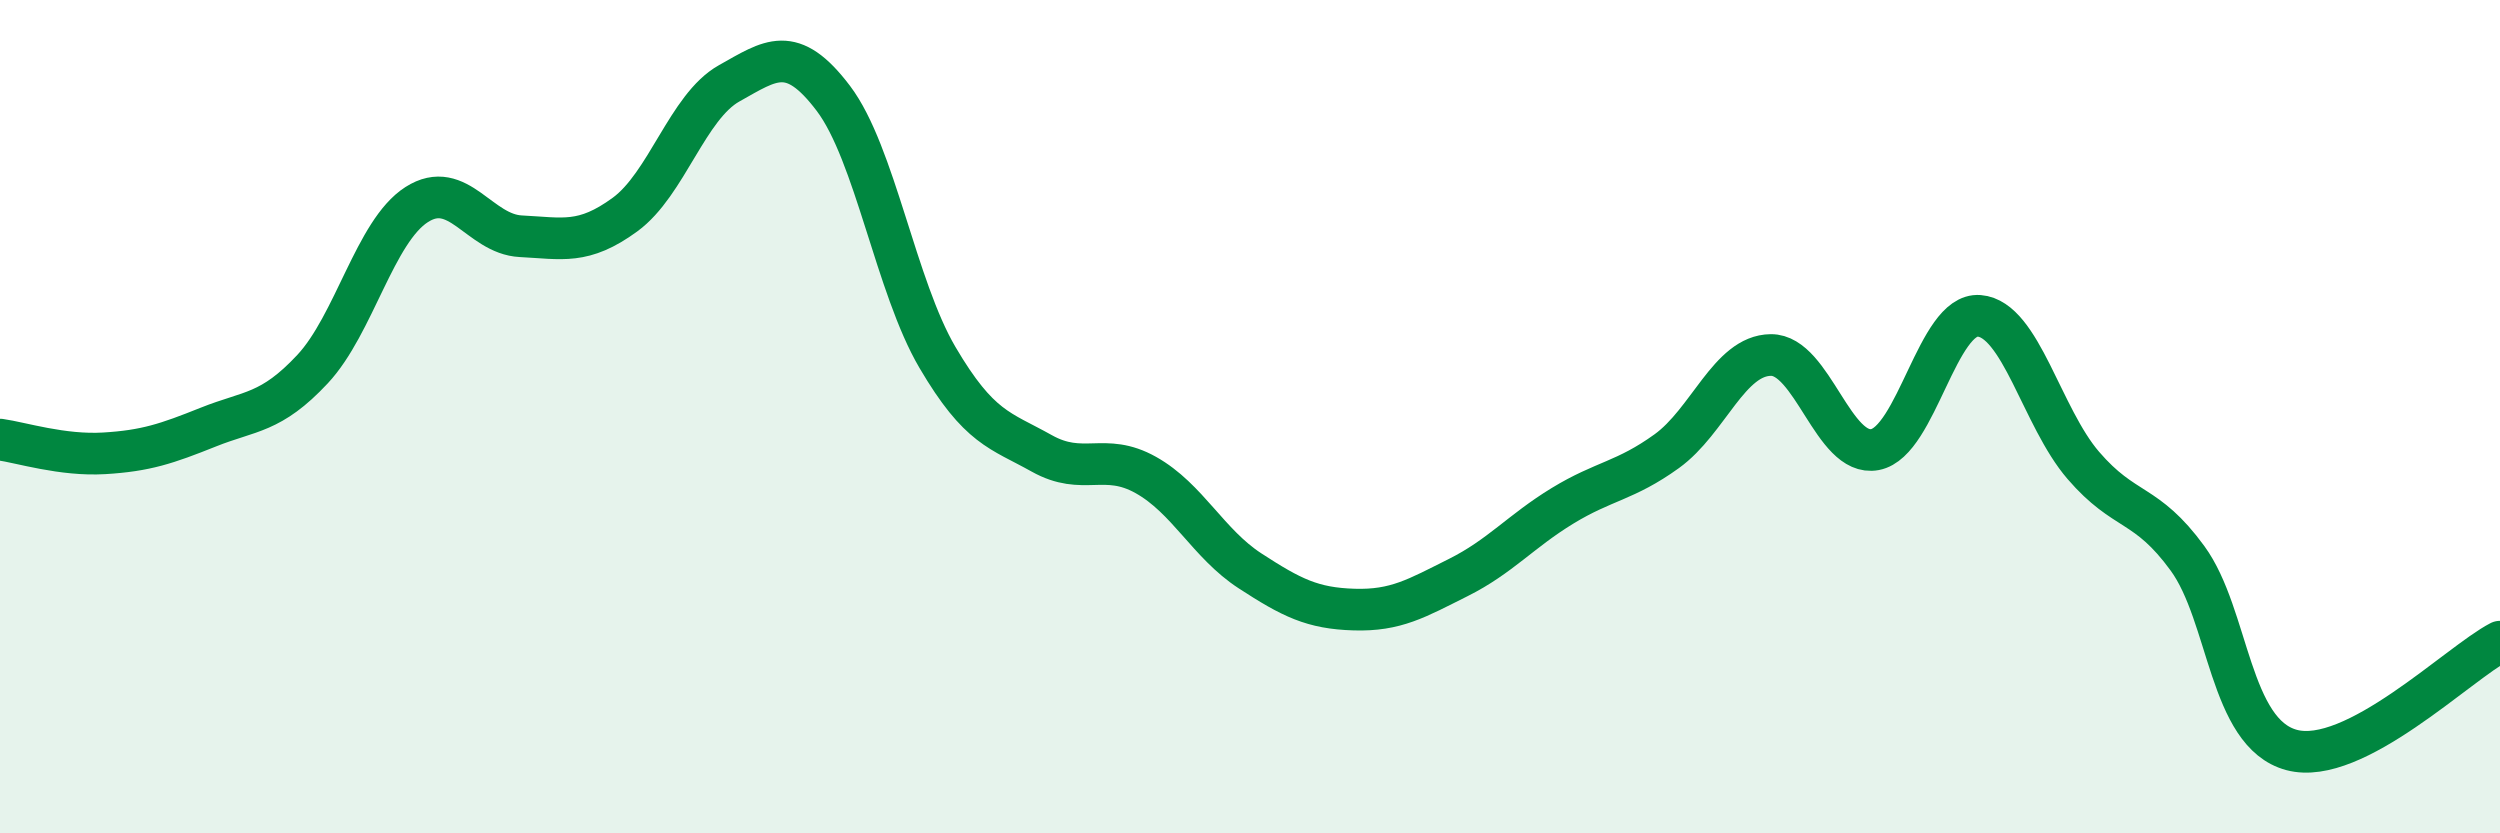
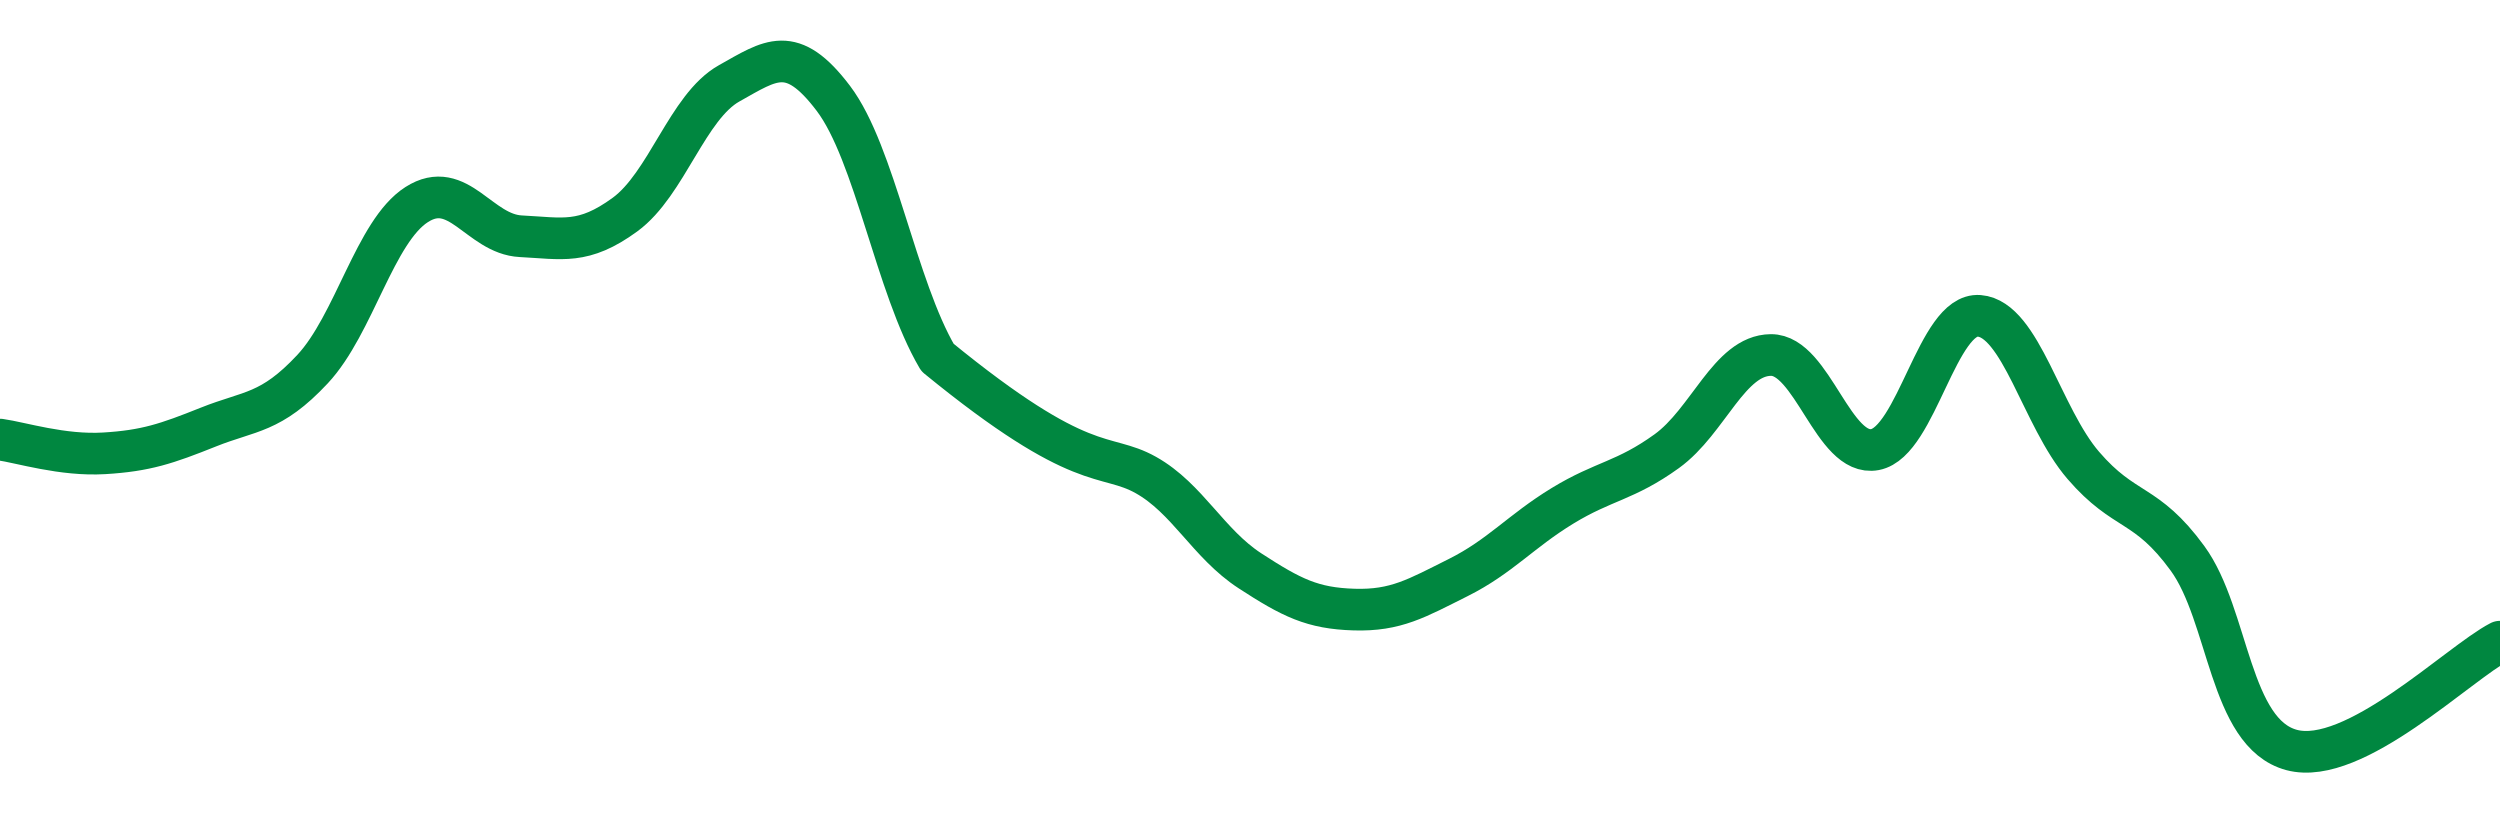
<svg xmlns="http://www.w3.org/2000/svg" width="60" height="20" viewBox="0 0 60 20">
-   <path d="M 0,10.55 C 0.5,10.62 1.5,10.94 2.5,10.88 C 3.5,10.82 4,10.65 5,10.25 C 6,9.85 6.5,9.93 7.5,8.86 C 8.5,7.79 9,5.55 10,4.91 C 11,4.27 11.5,5.62 12.5,5.67 C 13.5,5.72 14,5.88 15,5.15 C 16,4.42 16.5,2.56 17.5,2 C 18.5,1.44 19,1.04 20,2.36 C 21,3.68 21.5,6.88 22.5,8.58 C 23.5,10.28 24,10.32 25,10.88 C 26,11.44 26.5,10.84 27.5,11.4 C 28.5,11.96 29,13.05 30,13.7 C 31,14.35 31.5,14.6 32.5,14.63 C 33.5,14.66 34,14.36 35,13.86 C 36,13.36 36.5,12.75 37.5,12.14 C 38.5,11.53 39,11.55 40,10.83 C 41,10.11 41.5,8.53 42.5,8.52 C 43.5,8.51 44,10.98 45,10.79 C 46,10.6 46.5,7.5 47.5,7.58 C 48.5,7.66 49,10.01 50,11.17 C 51,12.33 51.5,12.03 52.5,13.4 C 53.5,14.77 53.5,17.6 55,18 C 56.5,18.4 59,15.92 60,15.4L60 20L0 20Z" fill="#008740" opacity="0.1" stroke-linecap="round" stroke-linejoin="round" />
-   <path d="M 0,10.55 C 0.5,10.62 1.5,10.94 2.5,10.88 C 3.5,10.82 4,10.65 5,10.25 C 6,9.85 6.5,9.93 7.5,8.86 C 8.5,7.79 9,5.55 10,4.91 C 11,4.27 11.5,5.62 12.5,5.67 C 13.5,5.72 14,5.88 15,5.15 C 16,4.42 16.5,2.56 17.5,2 C 18.5,1.44 19,1.04 20,2.36 C 21,3.68 21.5,6.88 22.5,8.58 C 23.5,10.28 24,10.32 25,10.88 C 26,11.44 26.5,10.84 27.5,11.4 C 28.5,11.96 29,13.05 30,13.7 C 31,14.35 31.5,14.6 32.5,14.63 C 33.5,14.66 34,14.36 35,13.86 C 36,13.36 36.5,12.75 37.5,12.14 C 38.5,11.53 39,11.55 40,10.83 C 41,10.11 41.5,8.53 42.5,8.52 C 43.5,8.51 44,10.98 45,10.79 C 46,10.6 46.5,7.5 47.5,7.58 C 48.5,7.66 49,10.01 50,11.17 C 51,12.33 51.5,12.03 52.5,13.4 C 53.5,14.77 53.5,17.6 55,18 C 56.5,18.4 59,15.92 60,15.4" stroke="#008740" stroke-width="1" fill="none" stroke-linecap="round" stroke-linejoin="round" />
+   <path d="M 0,10.55 C 0.5,10.62 1.5,10.94 2.5,10.88 C 3.5,10.82 4,10.65 5,10.25 C 6,9.85 6.5,9.93 7.5,8.86 C 8.5,7.79 9,5.55 10,4.91 C 11,4.27 11.5,5.62 12.5,5.67 C 13.5,5.72 14,5.88 15,5.15 C 16,4.42 16.5,2.56 17.5,2 C 18.5,1.44 19,1.04 20,2.36 C 21,3.68 21.5,6.88 22.5,8.58 C 26,11.44 26.5,10.84 27.5,11.4 C 28.5,11.96 29,13.05 30,13.7 C 31,14.35 31.5,14.6 32.5,14.63 C 33.5,14.66 34,14.36 35,13.86 C 36,13.36 36.5,12.75 37.5,12.14 C 38.5,11.53 39,11.55 40,10.83 C 41,10.11 41.5,8.53 42.5,8.52 C 43.5,8.51 44,10.98 45,10.79 C 46,10.6 46.5,7.5 47.5,7.58 C 48.5,7.66 49,10.01 50,11.17 C 51,12.33 51.5,12.03 52.5,13.4 C 53.5,14.77 53.5,17.6 55,18 C 56.5,18.4 59,15.92 60,15.4" stroke="#008740" stroke-width="1" fill="none" stroke-linecap="round" stroke-linejoin="round" />
</svg>